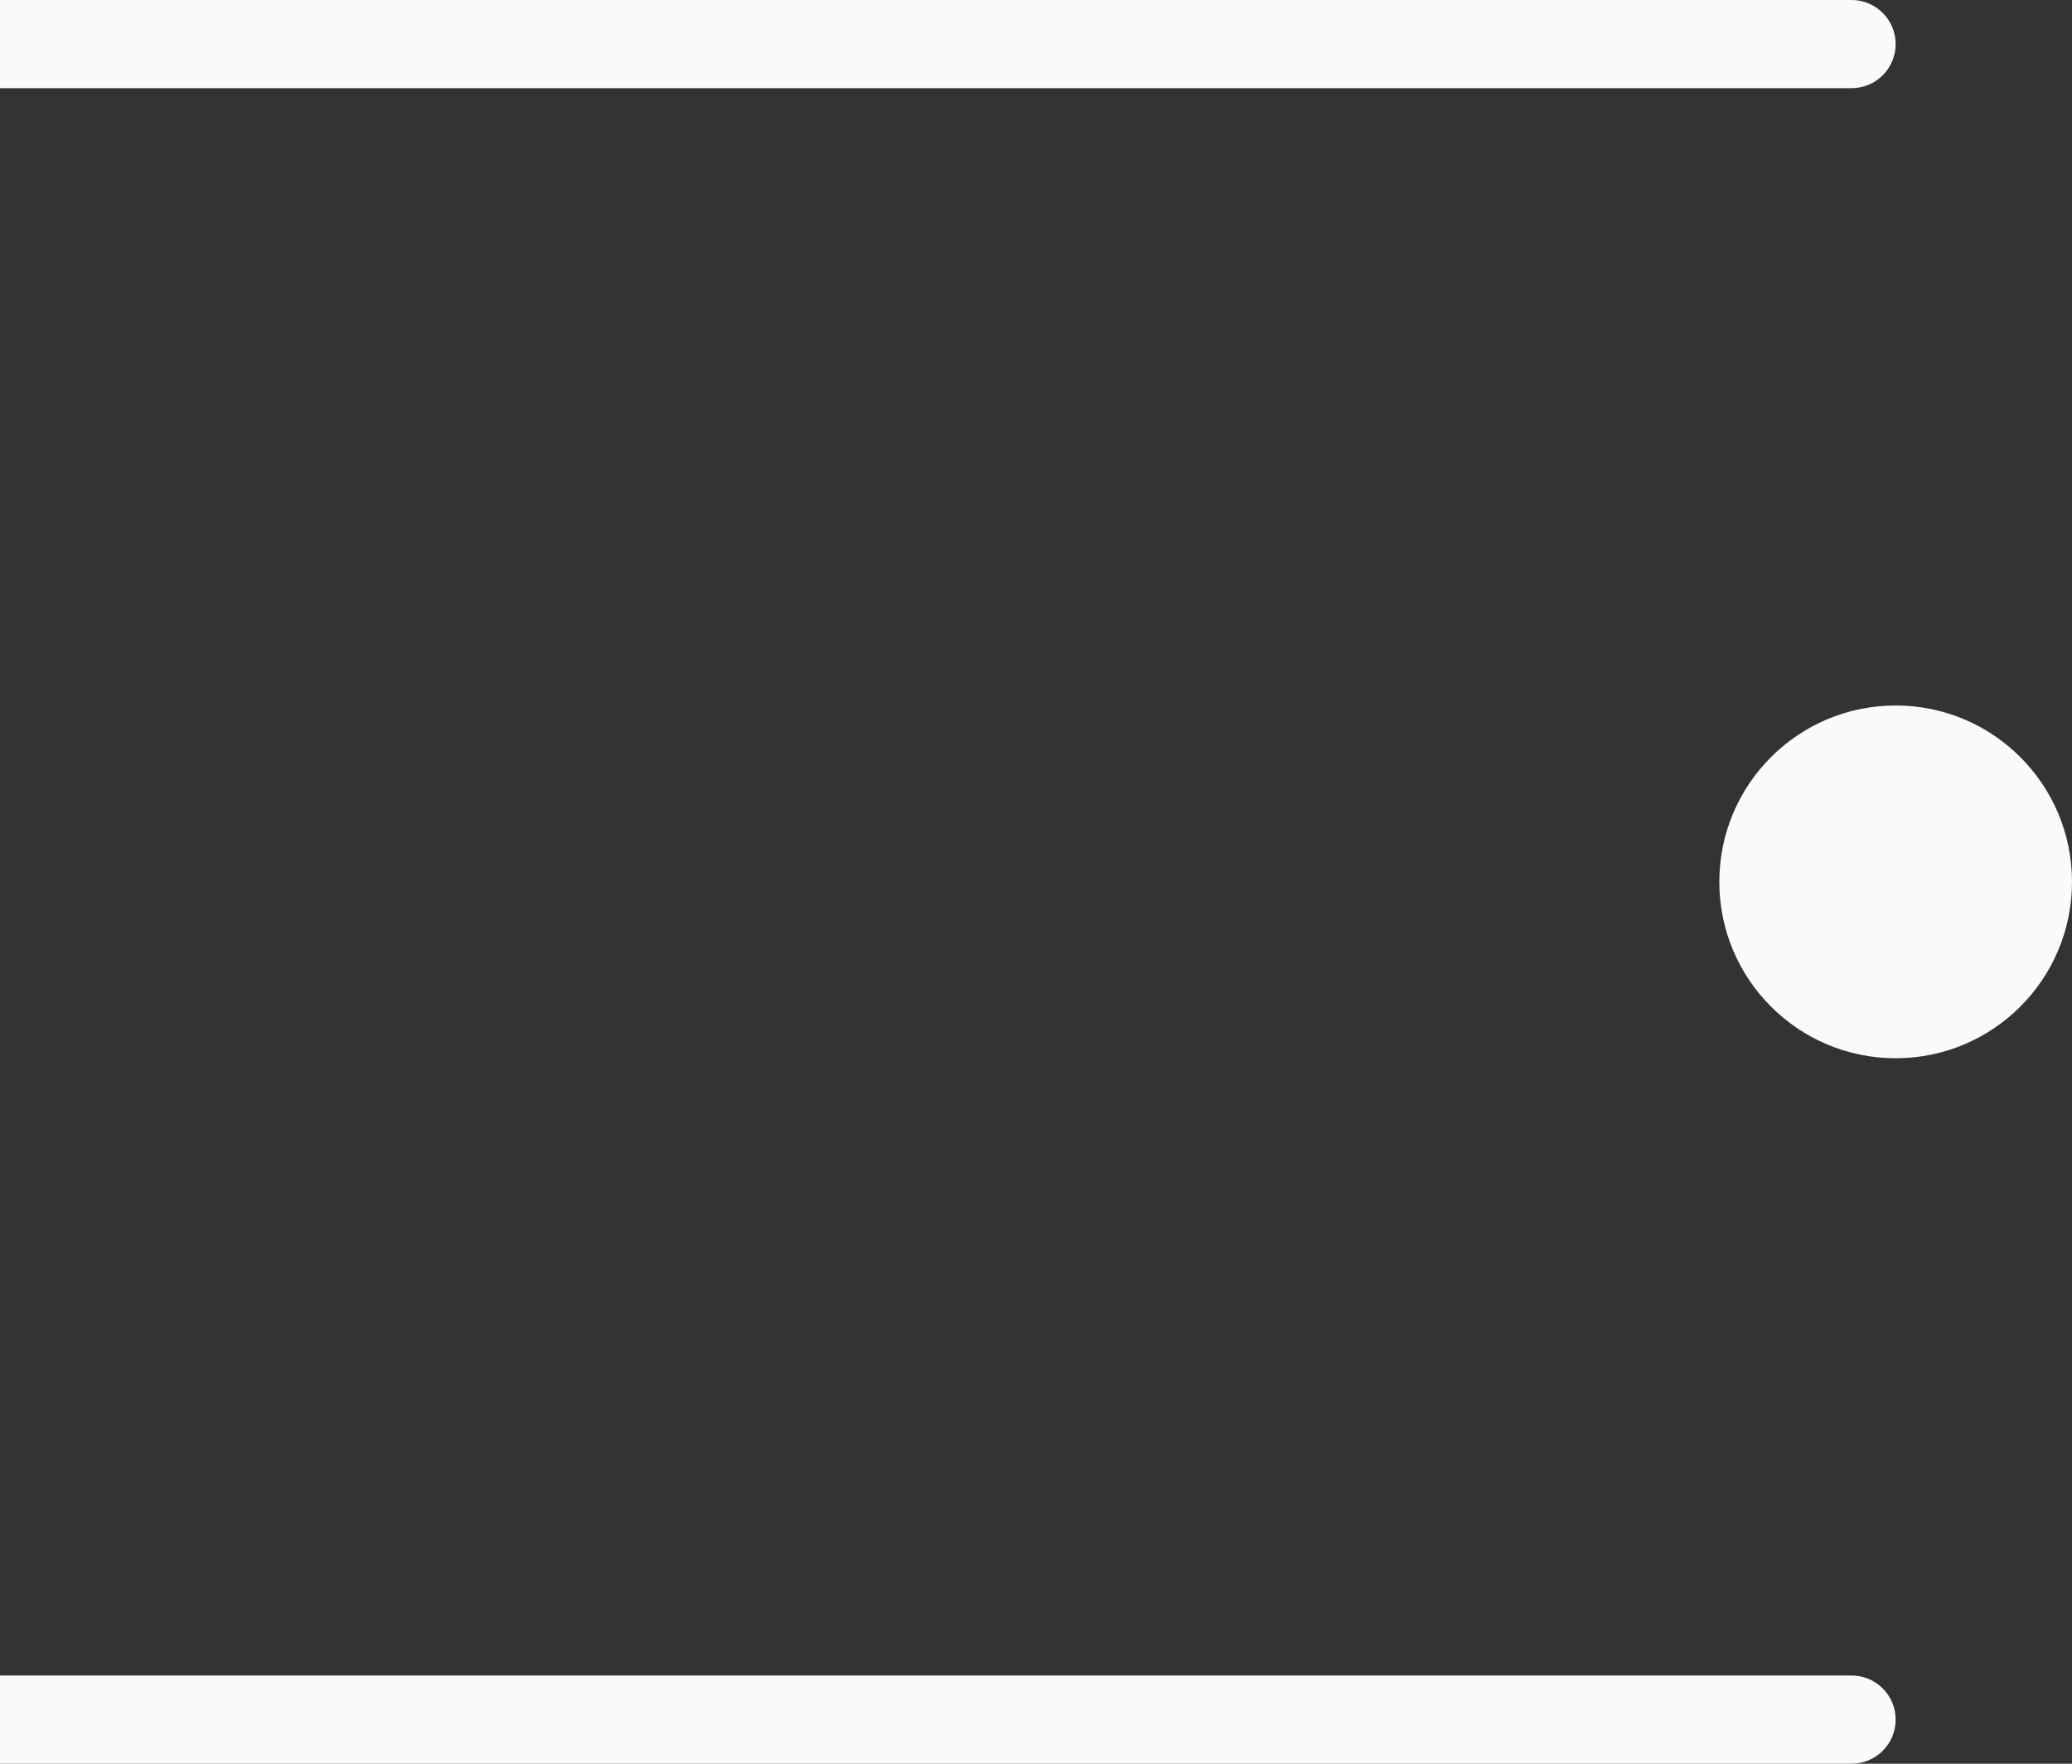
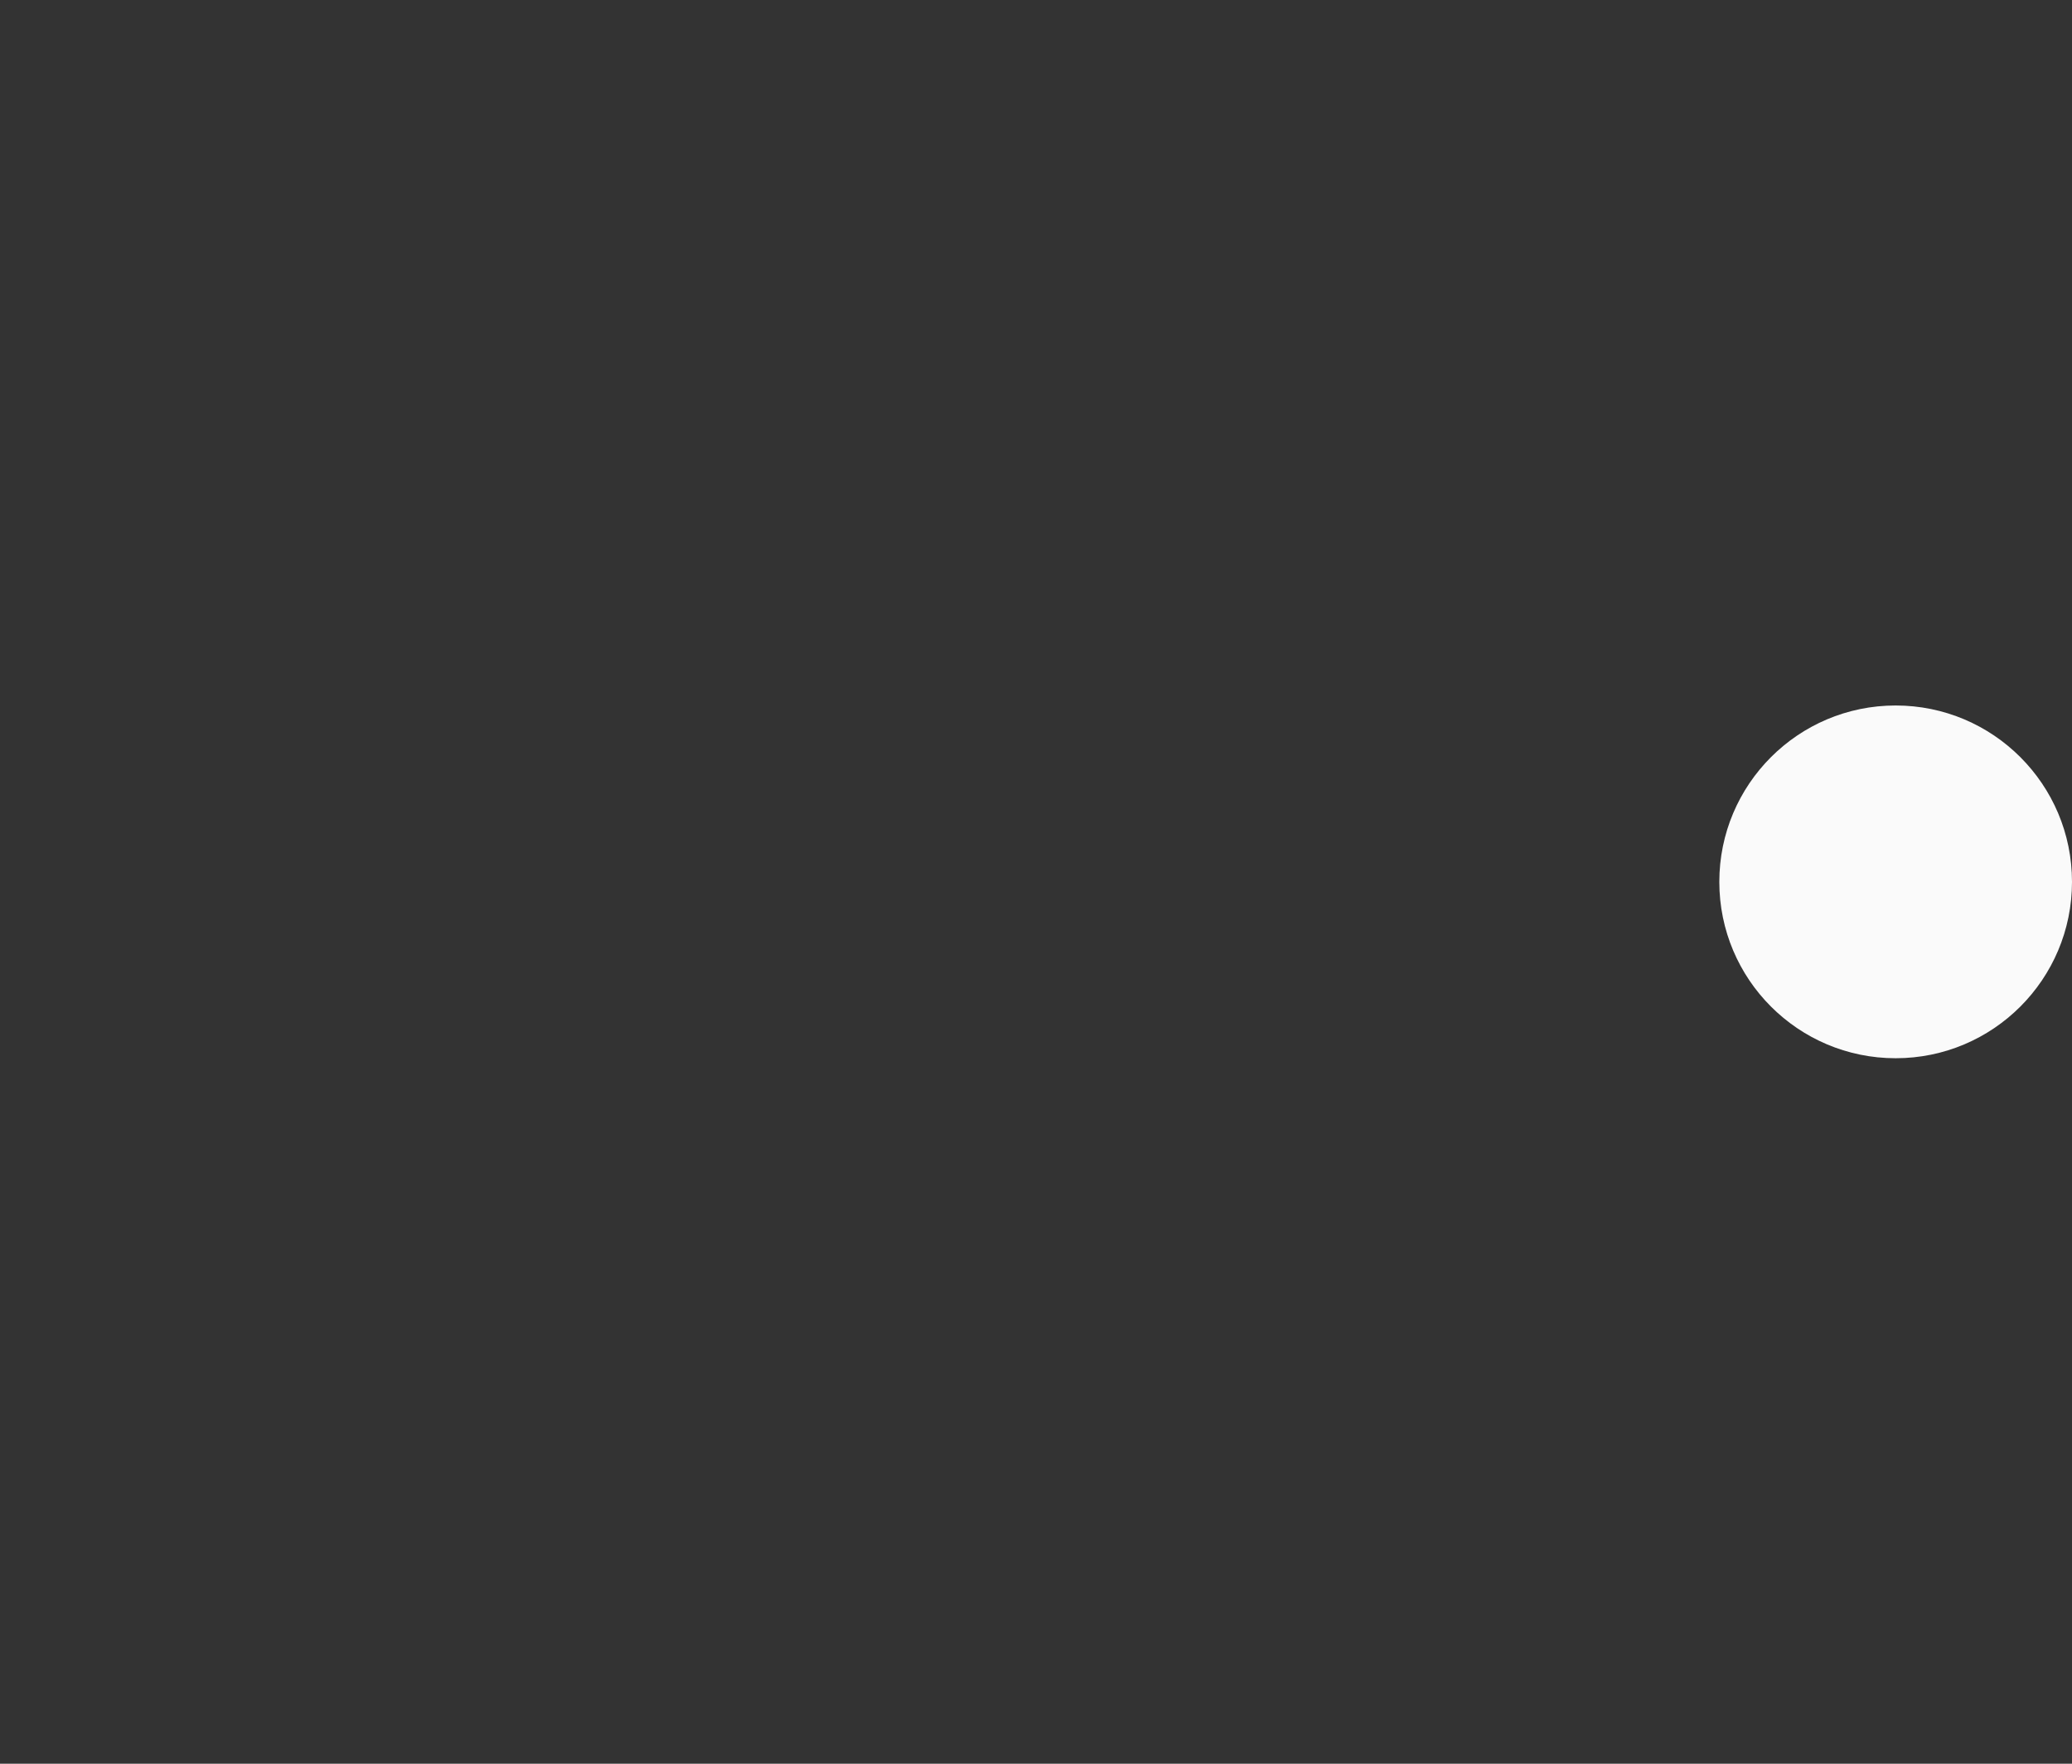
<svg xmlns="http://www.w3.org/2000/svg" width="47" height="40" viewBox="0 0 47 40" fill="none">
  <rect x="0" y="0" width="47" height="40" fill="#333333" stroke="none" />
  <circle cx="43" cy="20" r="4" fill="#FAFAFA" />
-   <path d="M0 38H42C42.552 38 43 38.448 43 39C43 39.552 42.552 40 42 40H0V38Z" fill="#FAFAFA" />
-   <path d="M0 0H42C42.552 0 43 0.448 43 1C43 1.552 42.552 2 42 2H0V0Z" fill="#FAFAFA" />
</svg>